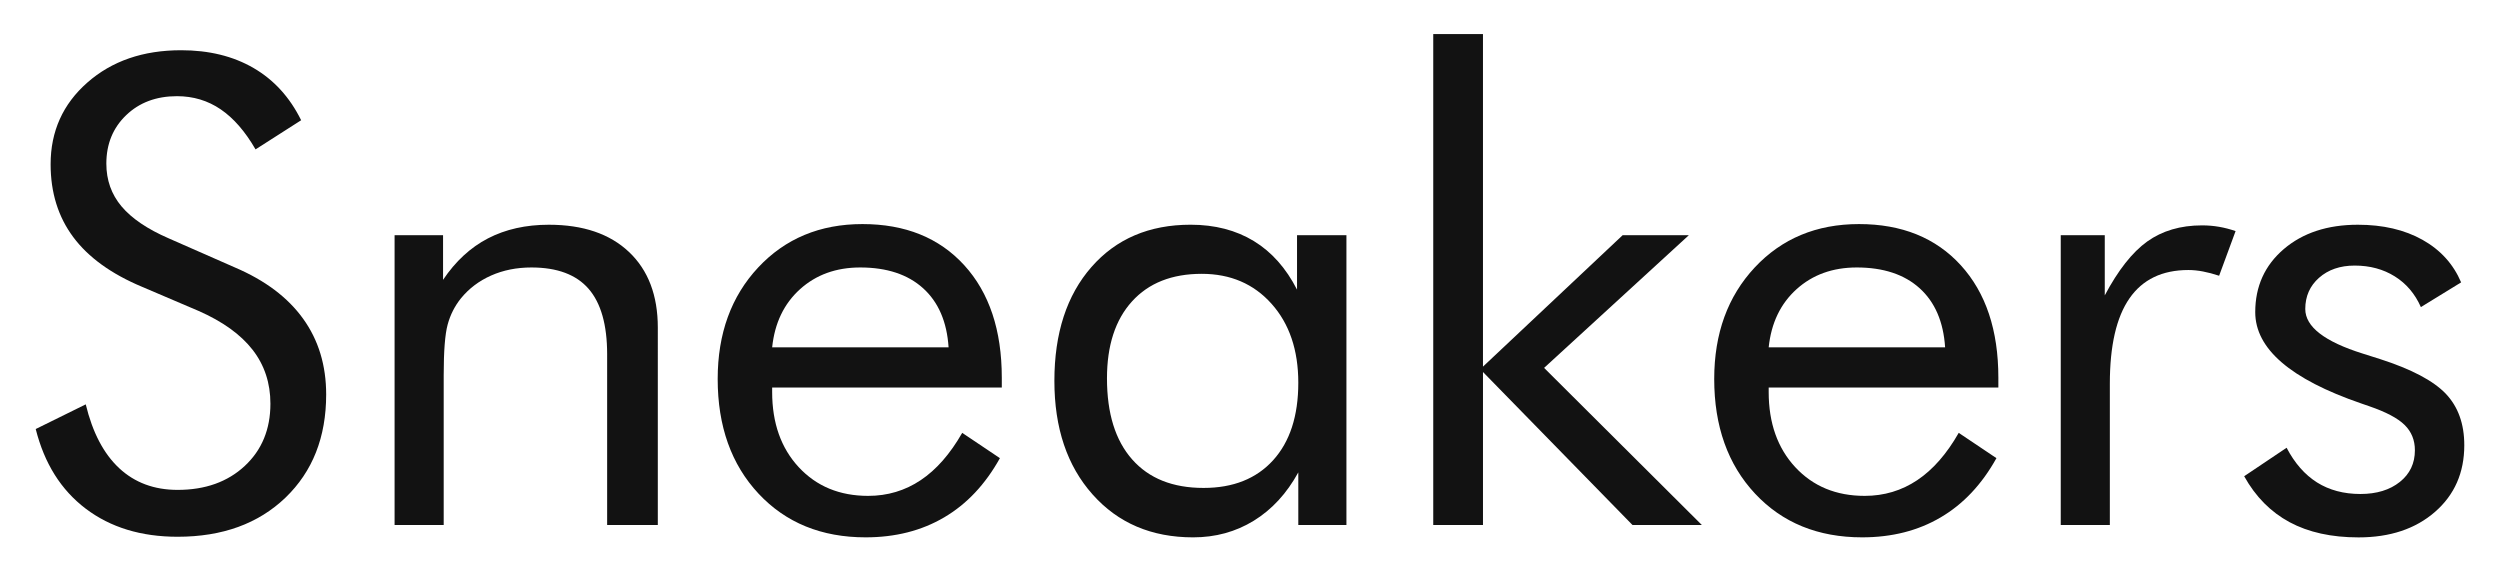
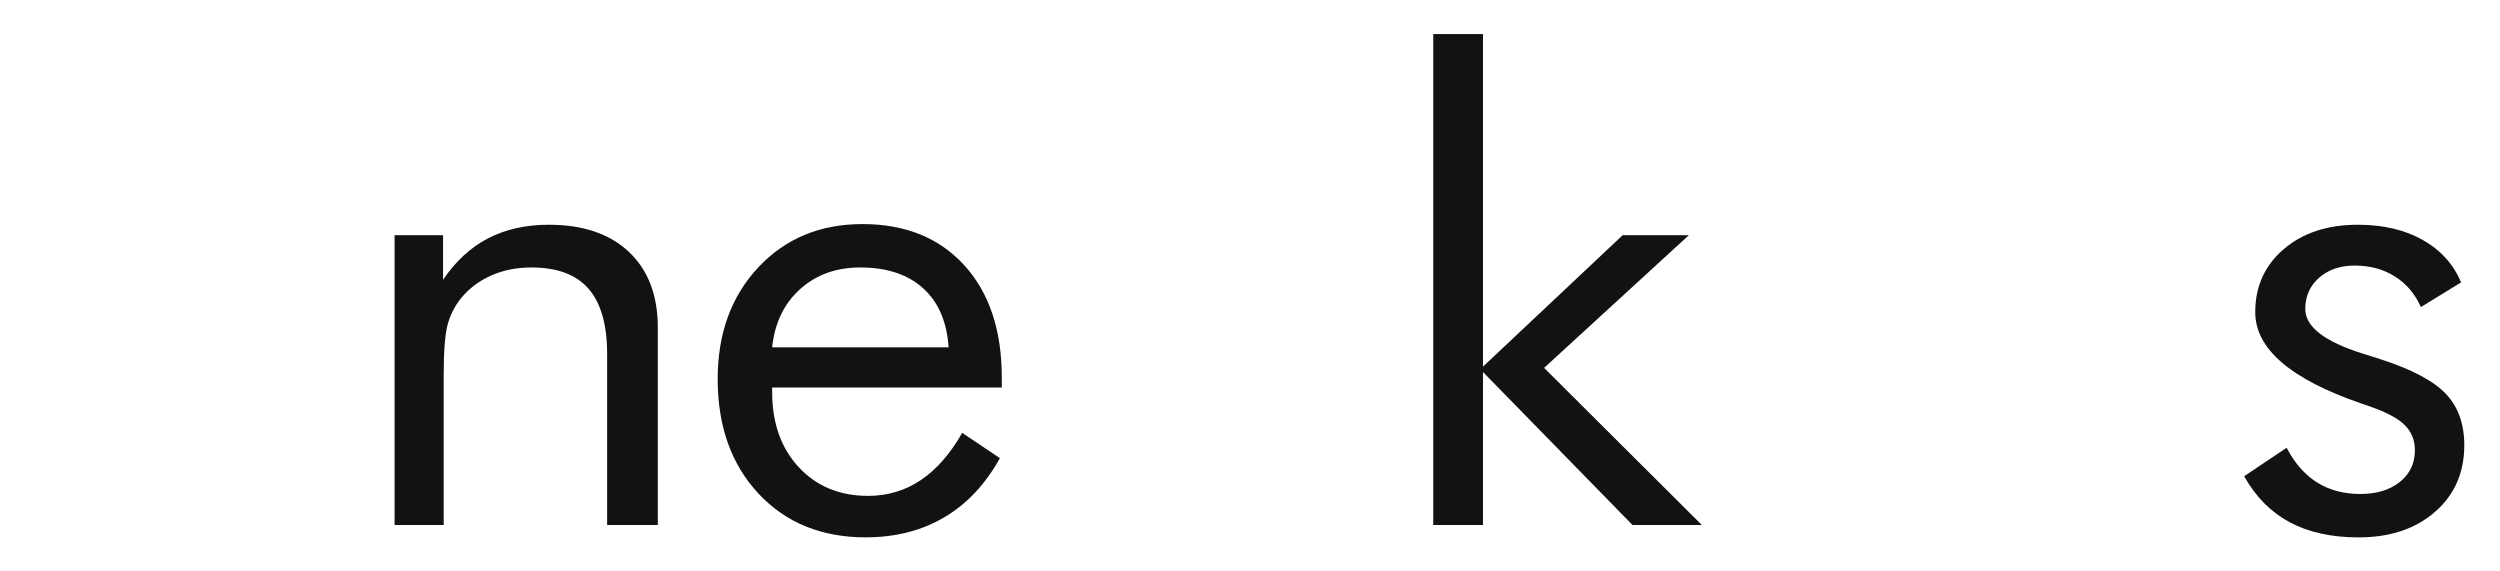
<svg xmlns="http://www.w3.org/2000/svg" version="1.1" id="レイヤー_1" x="0px" y="0px" width="175px" height="40px" viewBox="0 0 175 40" enable-background="new 0 0 175 40" xml:space="preserve">
  <g>
-     <path fill="#121212" d="M16.446,18.723c2.114,0.902,3.707,2.102,4.778,3.596c1.072,1.492,1.608,3.256,1.608,5.297   c0,2.986-0.95,5.391-2.849,7.219c-1.9,1.822-4.415,2.738-7.55,2.738c-2.557,0-4.7-0.654-6.431-1.965   c-1.729-1.309-2.896-3.166-3.502-5.576l3.502-1.727c0.474,1.965,1.254,3.453,2.34,4.467c1.086,1.012,2.45,1.52,4.09,1.52   c1.936,0,3.503-0.561,4.701-1.676c1.198-1.117,1.796-2.568,1.796-4.357c0-1.447-0.417-2.709-1.253-3.781   c-0.835-1.07-2.095-1.975-3.779-2.715l-3.947-1.684c-2.159-0.904-3.766-2.064-4.822-3.482c-1.057-1.418-1.585-3.117-1.585-5.1   c0-2.303,0.856-4.211,2.572-5.719c1.714-1.508,3.901-2.262,6.563-2.262c1.95,0,3.639,0.414,5.066,1.242   c1.426,0.827,2.539,2.046,3.336,3.658l-3.192,2.04c-0.725-1.255-1.539-2.19-2.44-2.803c-0.901-0.614-1.922-0.921-3.06-0.921   c-1.448,0-2.635,0.444-3.558,1.331c-0.924,0.887-1.386,2.017-1.386,3.392c0,1.152,0.355,2.149,1.063,2.992   c0.711,0.843,1.811,1.59,3.305,2.238L16.446,18.723z" />
    <path fill="#121212" d="M27.621,36.75V16.463h3.393v3.125c0.872-1.299,1.921-2.268,3.148-2.904   c1.228-0.635,2.646-0.953,4.257-0.953c2.396,0,4.266,0.635,5.61,1.906c1.346,1.271,2.018,3.039,2.018,5.301V36.75h-3.547V24.799   c0-2.055-0.432-3.582-1.296-4.58c-0.865-0.996-2.199-1.496-4.002-1.496c-1.036,0-1.978,0.189-2.828,0.566   c-0.85,0.379-1.556,0.914-2.117,1.605c-0.428,0.535-0.735,1.141-0.92,1.82c-0.186,0.68-0.278,1.861-0.278,3.547V36.75H27.621z" />
    <path fill="#121212" d="M70.127,27.125H54.051v0.314c0,2.172,0.621,3.928,1.863,5.266c1.242,1.336,2.86,2.006,4.855,2.006   c1.36,0,2.587-0.367,3.681-1.1c1.094-0.73,2.062-1.836,2.905-3.311l2.639,1.771c-1.019,1.834-2.32,3.217-3.902,4.145   c-1.583,0.932-3.416,1.398-5.499,1.398c-3.09,0-5.587-1.02-7.495-3.059c-1.907-2.041-2.86-4.717-2.86-8.029   c0-3.178,0.946-5.779,2.837-7.805c1.892-2.021,4.324-3.036,7.296-3.036c3,0,5.375,0.962,7.128,2.882   c1.751,1.922,2.627,4.547,2.627,7.873V27.125z M66.401,24.313c-0.117-1.789-0.713-3.168-1.785-4.137   c-1.071-0.967-2.539-1.453-4.401-1.453c-1.685,0-3.089,0.508-4.212,1.52c-1.124,1.014-1.774,2.369-1.952,4.07H66.401z" />
-     <path fill="#121212" d="M94.25,16.463V36.75h-3.369v-3.682c-0.813,1.48-1.852,2.605-3.116,3.383   c-1.265,0.777-2.68,1.164-4.246,1.164c-2.913,0-5.259-1-7.04-3.006c-1.782-2-2.672-4.65-2.672-7.947   c0-3.34,0.866-5.996,2.595-7.971c1.729-1.973,4.042-2.961,6.94-2.961c1.7,0,3.174,0.383,4.424,1.143   c1.249,0.762,2.257,1.895,3.026,3.402v-3.813H94.25z M90.881,26.795c0-2.291-0.625-4.135-1.874-5.531   c-1.25-1.398-2.879-2.096-4.89-2.096c-2.083,0-3.71,0.643-4.876,1.93c-1.168,1.285-1.753,3.082-1.753,5.387   c0,2.455,0.587,4.346,1.763,5.674c1.174,1.332,2.841,1.996,5,1.996c2.069,0,3.691-0.645,4.867-1.938   C90.292,30.922,90.881,29.117,90.881,26.795z" />
    <path fill="#121212" d="M100.327,36.75V2.384h3.481v23.28l9.778-9.201h4.634l-10.133,9.289l11.042,10.998h-4.855l-10.465-10.709   V36.75H100.327z" />
-     <path fill="#121212" d="M139.885,27.125h-16.077v0.314c0,2.172,0.621,3.928,1.863,5.266c1.241,1.336,2.859,2.006,4.855,2.006   c1.36,0,2.587-0.367,3.682-1.1c1.093-0.73,2.063-1.836,2.903-3.311l2.64,1.771c-1.02,1.834-2.321,3.217-3.903,4.145   c-1.581,0.932-3.415,1.398-5.498,1.398c-3.09,0-5.587-1.02-7.495-3.059c-1.907-2.041-2.86-4.717-2.86-8.029   c0-3.178,0.946-5.779,2.838-7.805c1.891-2.021,4.323-3.036,7.295-3.036c3,0,5.376,0.962,7.128,2.882   c1.752,1.922,2.629,4.547,2.629,7.873V27.125z M136.158,24.313c-0.117-1.789-0.713-3.168-1.784-4.137   c-1.073-0.967-2.539-1.453-4.401-1.453c-1.686,0-3.09,0.508-4.213,1.52c-1.124,1.014-1.774,2.369-1.952,4.07H136.158z" />
-     <path fill="#121212" d="M144.252,36.75V16.463h3.082v4.213c0.932-1.758,1.921-3.016,2.971-3.771c1.05-0.75,2.329-1.129,3.837-1.129   c0.414,0,0.813,0.034,1.197,0.101c0.385,0.065,0.768,0.167,1.152,0.3l-1.152,3.125c-0.399-0.133-0.777-0.232-1.131-0.299   c-0.354-0.068-0.694-0.102-1.02-0.102c-1.834,0-3.208,0.662-4.125,1.984c-0.918,1.324-1.374,3.316-1.374,5.975v9.891H144.252z" />
    <path fill="#121212" d="M157.092,33.336l2.971-1.994c0.562,1.078,1.271,1.887,2.128,2.428c0.856,0.537,1.869,0.809,3.038,0.809   c1.137,0,2.059-0.283,2.76-0.844c0.702-0.561,1.054-1.299,1.054-2.217c0-0.711-0.241-1.301-0.721-1.773   c-0.481-0.473-1.305-0.908-2.474-1.309c-0.117-0.043-0.311-0.109-0.575-0.199c-4.938-1.699-7.406-3.826-7.406-6.387   c0-1.803,0.666-3.273,1.995-4.412c1.331-1.137,3.062-1.707,5.189-1.707c1.758,0,3.267,0.352,4.523,1.055   c1.255,0.703,2.158,1.695,2.705,2.98l-2.817,1.73c-0.413-0.932-1.023-1.648-1.828-2.15c-0.807-0.504-1.74-0.756-2.806-0.756   c-1.02,0-1.851,0.287-2.494,0.854c-0.643,0.568-0.965,1.297-0.965,2.186c0,1.24,1.345,2.283,4.037,3.125   c0.502,0.164,0.9,0.289,1.197,0.379c2.201,0.707,3.734,1.52,4.601,2.426c0.864,0.91,1.296,2.109,1.296,3.604   c0,1.924-0.684,3.477-2.05,4.668c-1.368,1.191-3.153,1.785-5.354,1.785c-1.895,0-3.5-0.354-4.822-1.063   C158.95,35.84,157.889,34.77,157.092,33.336z" />
  </g>
</svg>